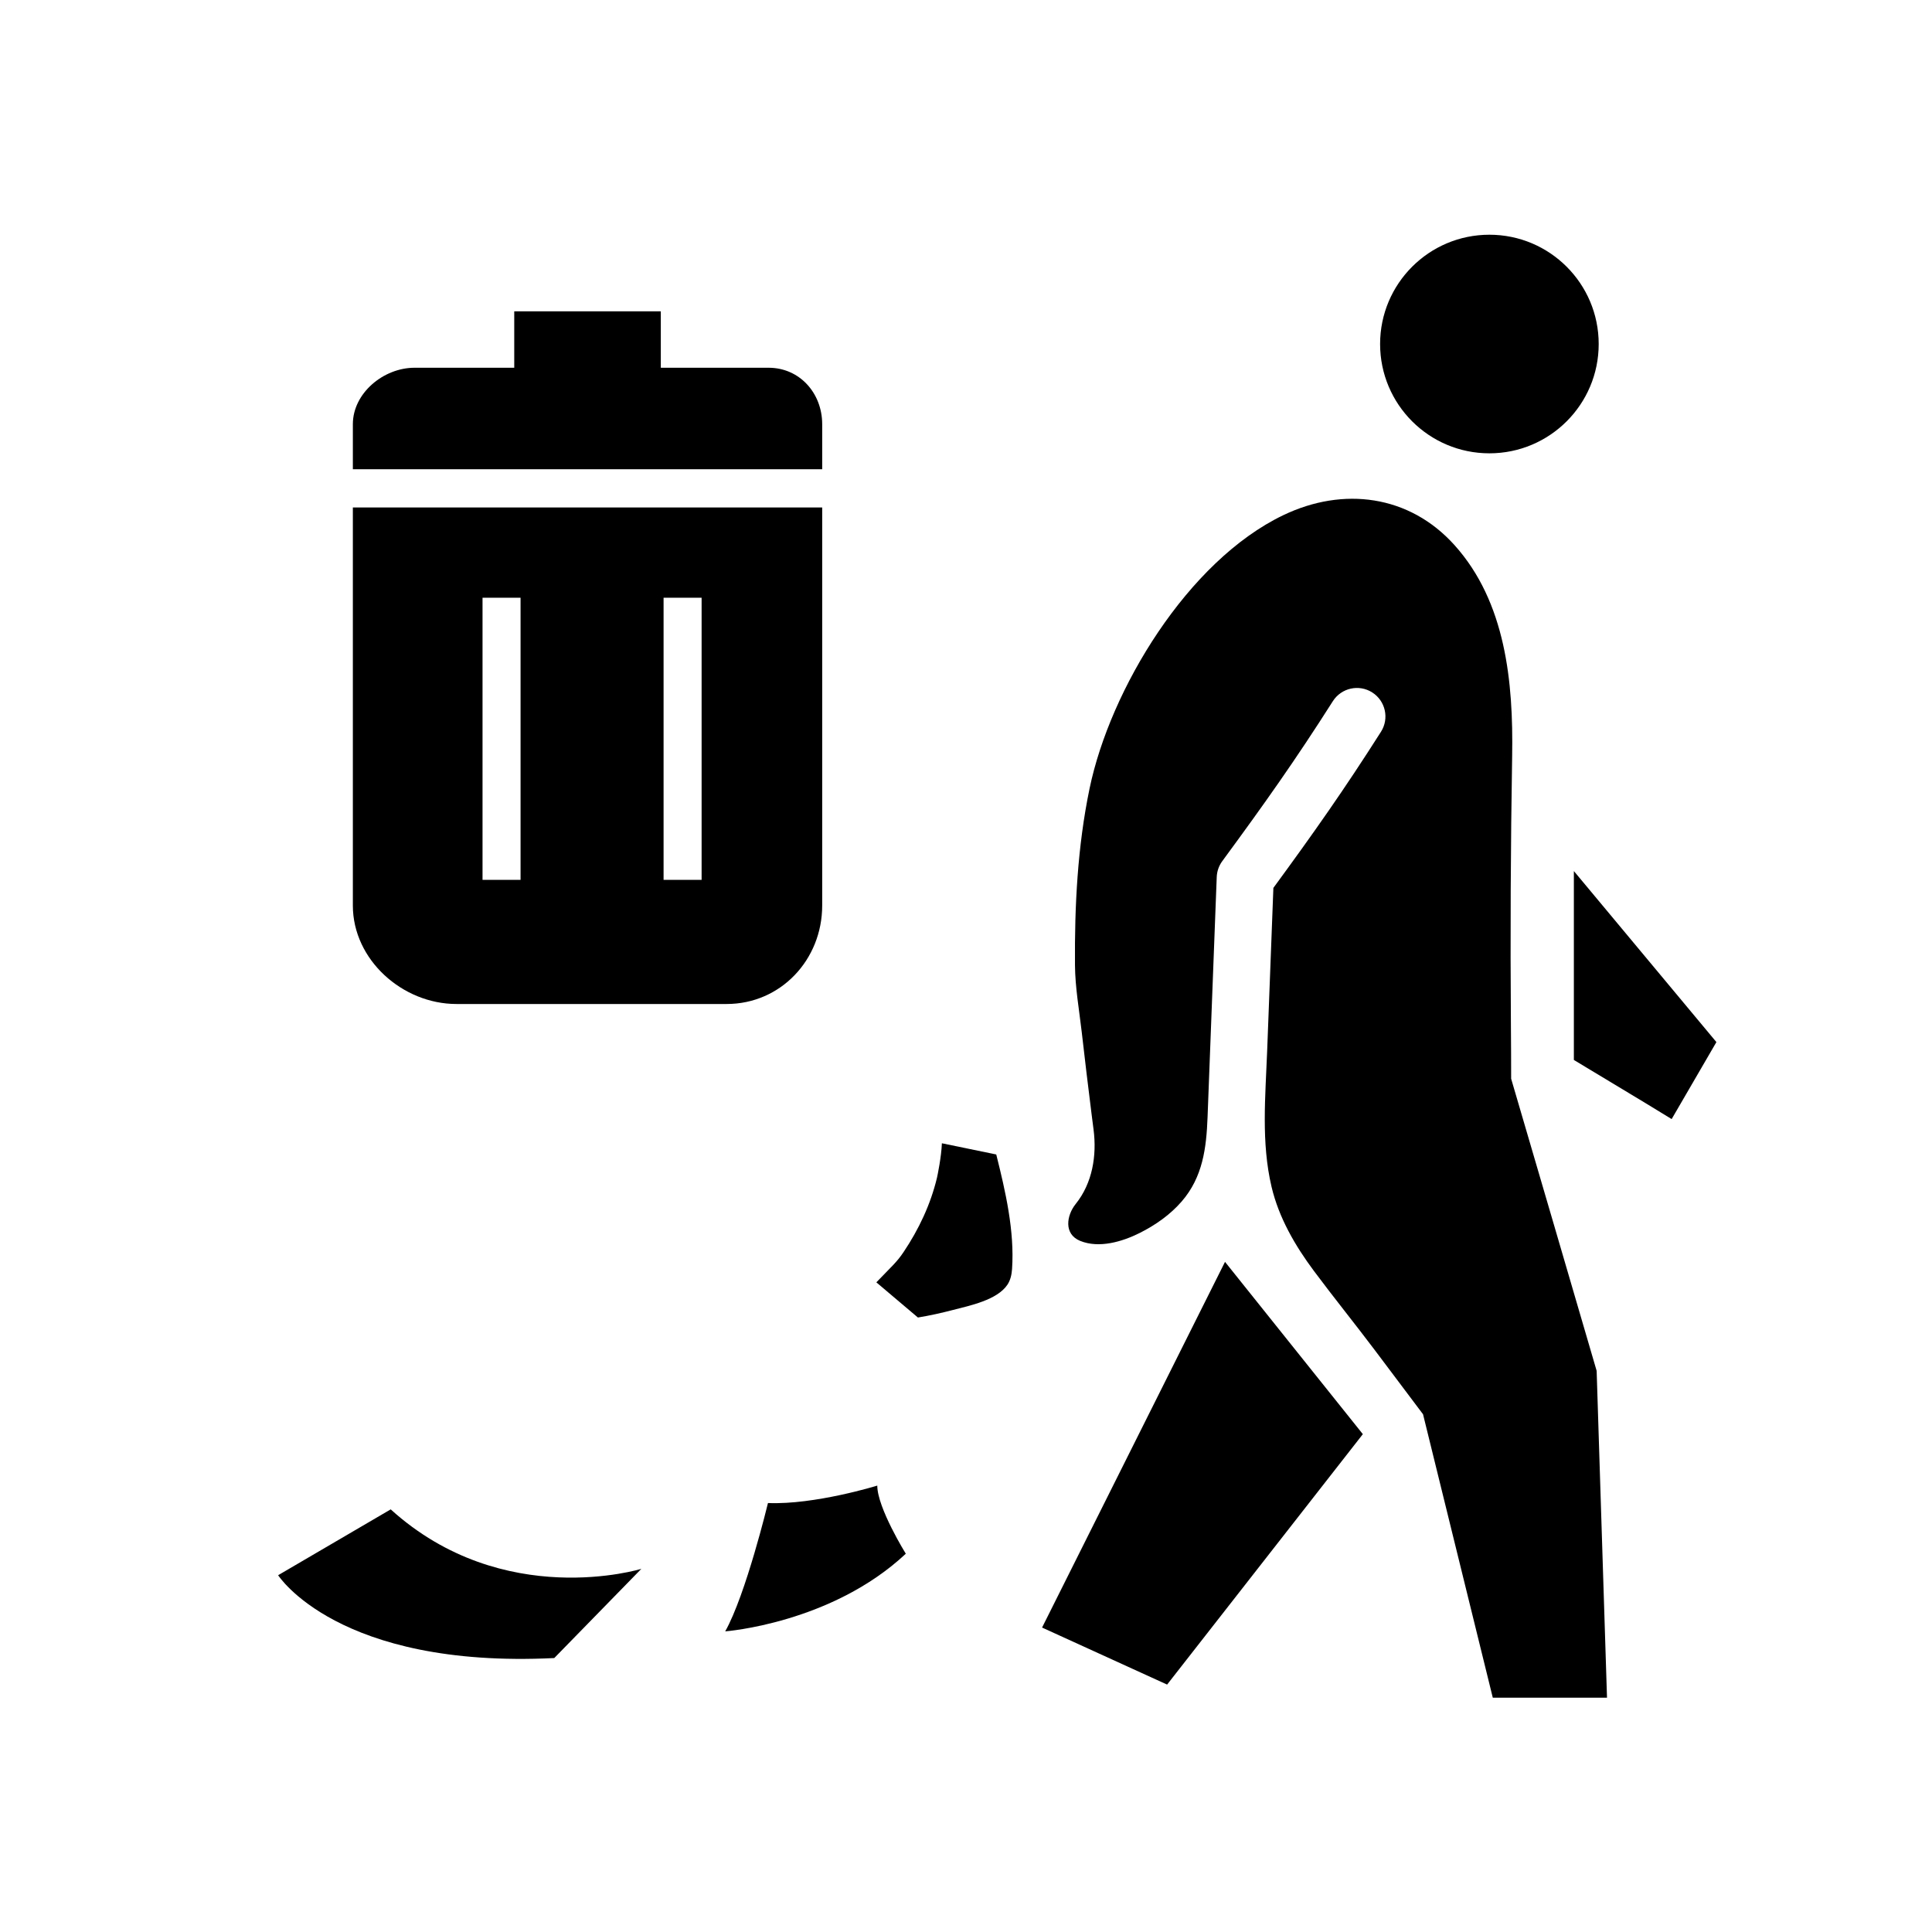
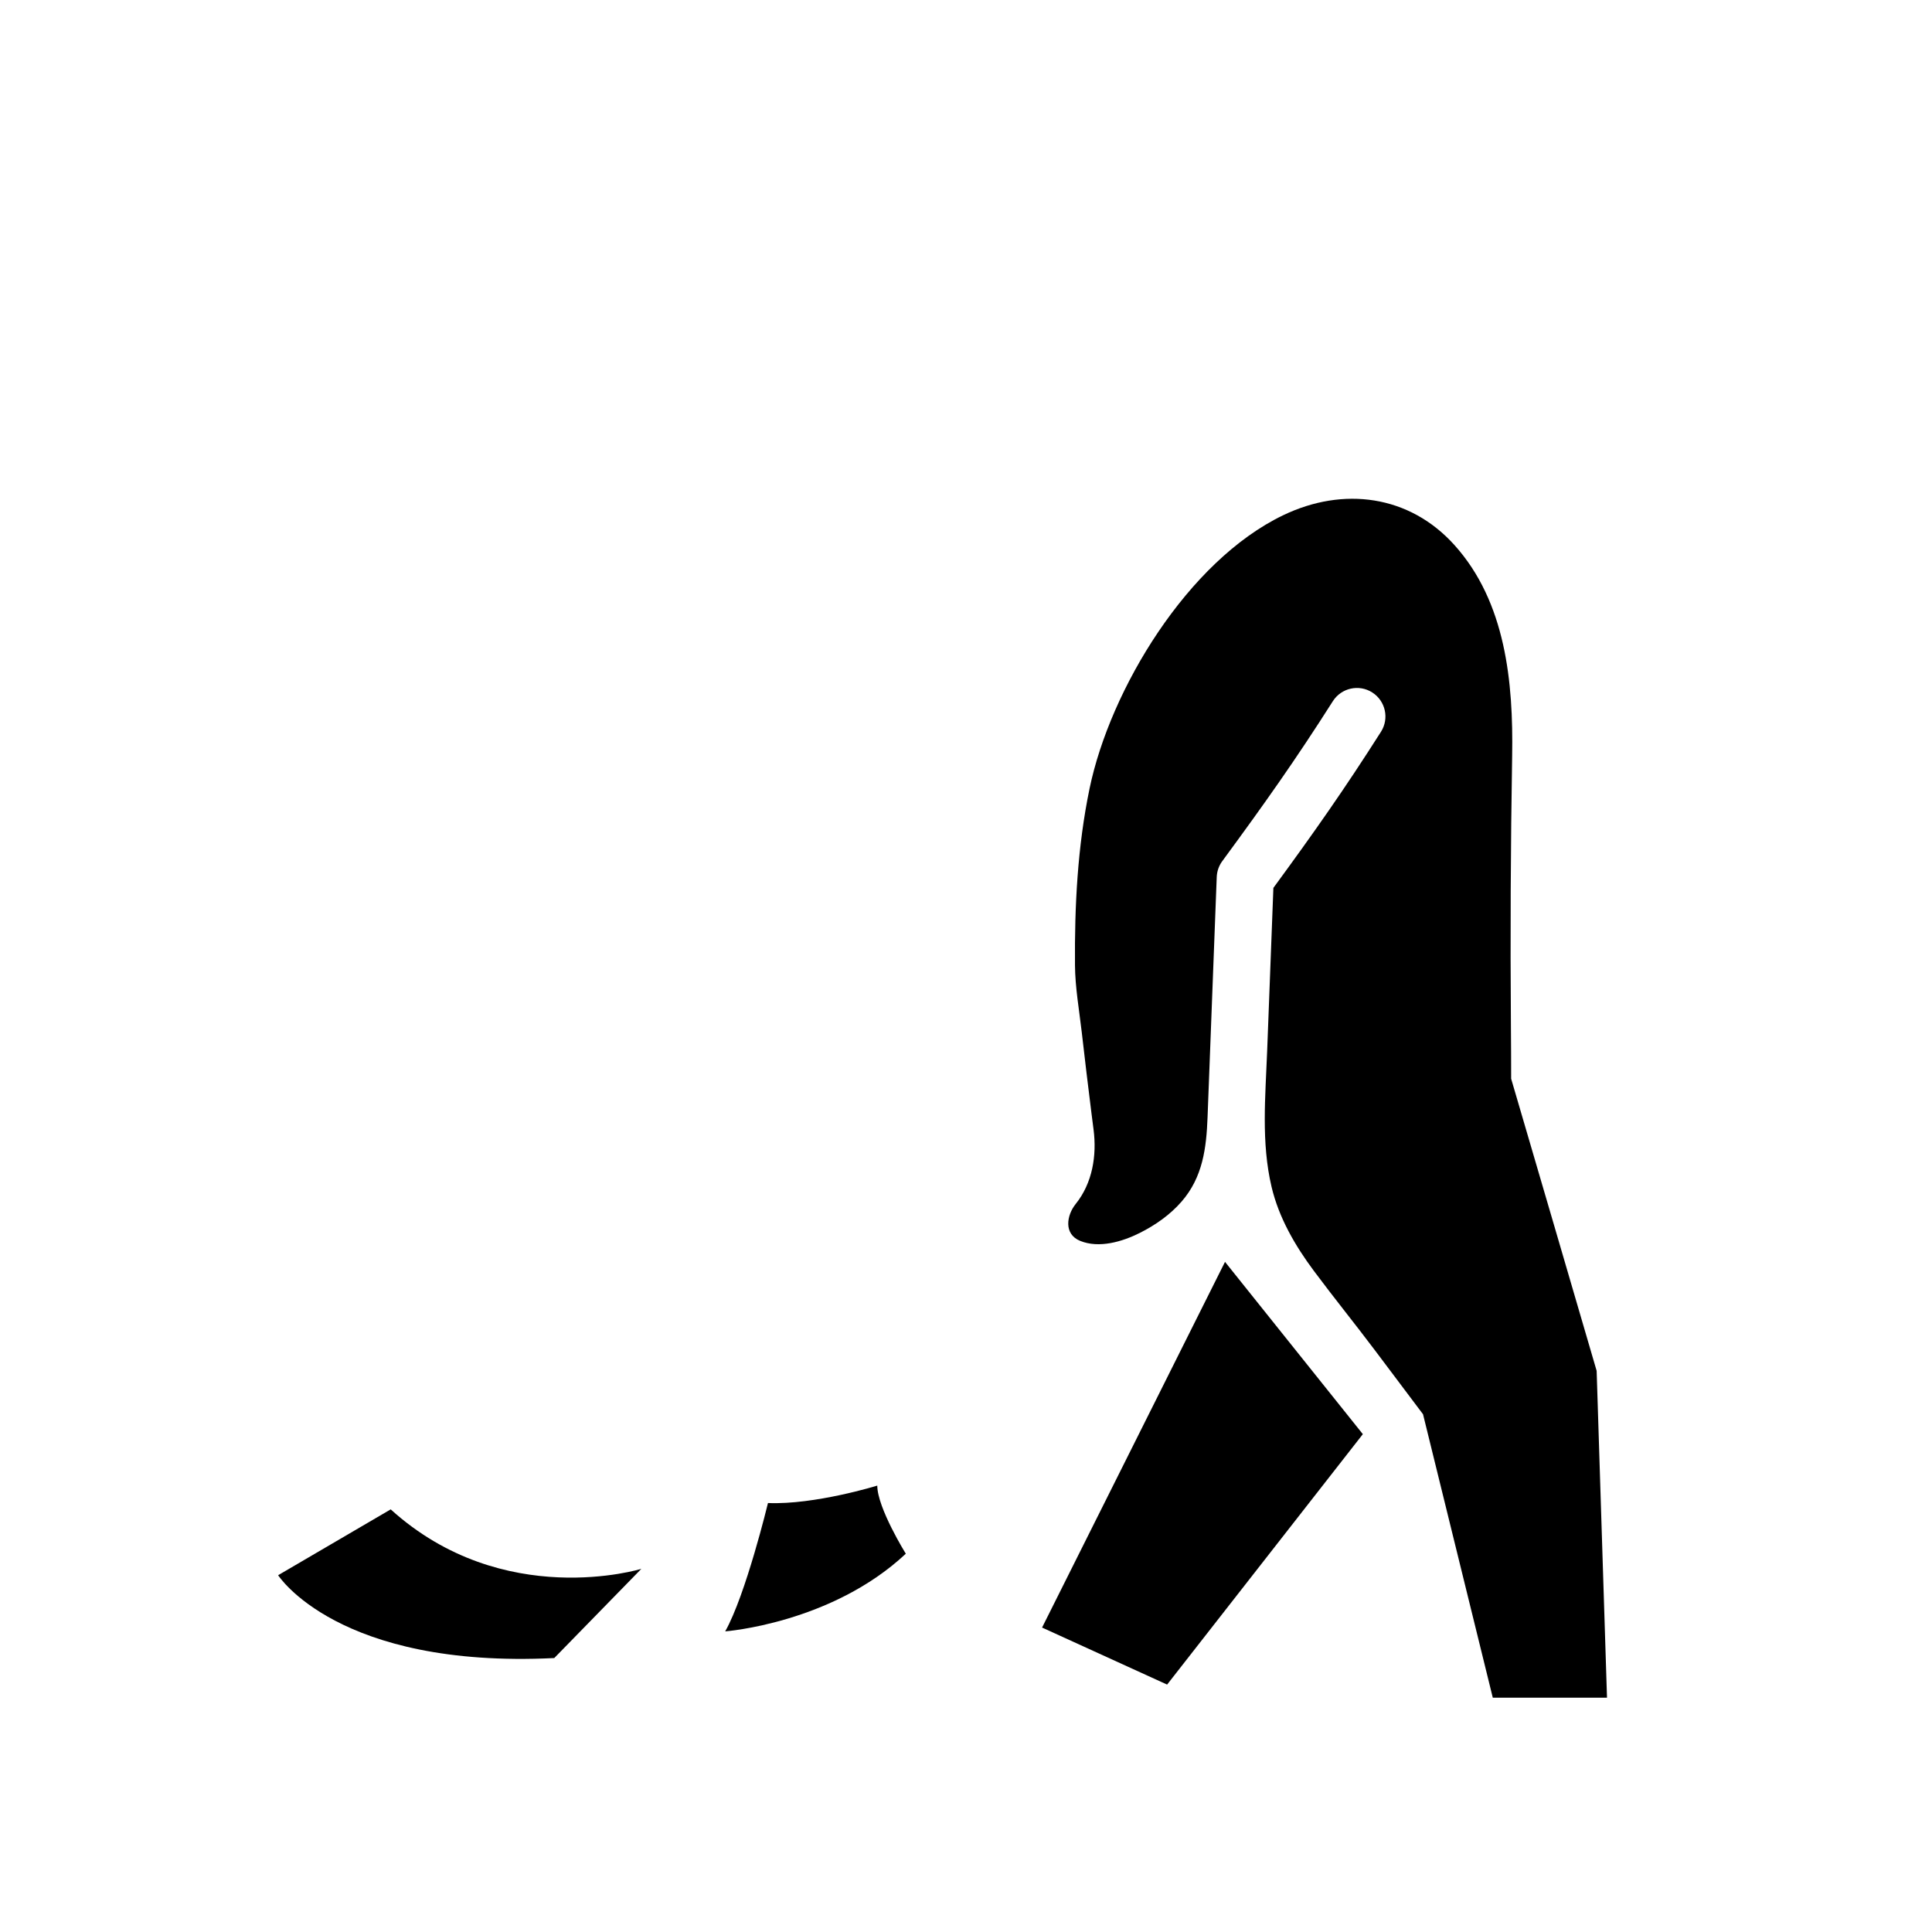
<svg xmlns="http://www.w3.org/2000/svg" fill="#000000" width="800px" height="800px" version="1.1" viewBox="144 144 512 512">
  <g>
-     <path d="m567.67 235.17c0 15.996-12.965 28.965-28.965 28.965-15.996 0-28.965-12.969-28.965-28.965s12.969-28.965 28.965-28.965c16 0 28.965 12.969 28.965 28.965" />
-     <path d="m561.09 374.84v50.059c8.465 5.133 17.16 10.277 25.914 15.668l11.859-20.402z" />
    <path d="m420.16 575.32 33.137 15.113 51.871-66.367-36.527-45.66z" />
-     <path d="m361.89 256.41c0-8.223-5.984-14.953-14.199-14.953h-28.57v-14.953h-38.84v14.953h-26.434c-8.215 0-16.336 6.731-16.336 14.953v11.938h124.38z" />
-     <path d="m264.98 410.07h71.578c14.34 0 25.332-11.742 25.332-26.094v-105.49h-124.38v105.49c0 14.352 13.125 26.094 27.465 26.094zm54.875-107.66h10.078v74.766h-10.078zm-47.98 0h10.078v74.766h-10.078z" />
    <path d="m544.47 429.88c0-4.68-0.023-9.363-0.062-14.043-0.184-23.879-0.07-47.684 0.328-71.551 0.324-19.48-1.676-40.73-15.312-55.863-11.973-13.285-29.477-15.5-45.324-7.902-25.324 12.141-45.902 46.176-51.355 72.453-3.191 15.375-3.988 31.152-3.863 46.824 0.047 5.859 1.109 11.832 1.781 17.641 0.836 7.273 1.695 14.547 2.617 21.812 0.172 1.363 0.348 2.723 0.523 4.086 0.891 6.887-0.285 14.199-4.731 19.727-2.422 3.012-3.234 7.988 1.188 9.785 5.012 2.039 11.148 0.215 15.75-2.086 4.18-2.094 8.098-4.836 11.172-8.387 5.57-6.441 6.519-14.129 6.832-22.25 0.234-6.102 0.465-12.203 0.699-18.305 0.504-13.168 1.008-26.336 1.508-39.504 0.074-1.969 0.148-3.938 0.227-5.906 0.059-1.512 0.566-2.969 1.461-4.188 11.316-15.406 19.34-26.723 29.312-42.402 2.25-3.527 6.926-4.559 10.43-2.32 3.523 2.238 4.562 6.91 2.32 10.43-9.73 15.305-17.941 26.953-28.512 41.371-0.551 14.43-1.102 28.863-1.652 43.293-0.457 11.957-1.609 24.152 1.168 35.926 1.93 8.191 6.254 15.621 11.242 22.312 5.281 7.086 10.852 13.965 16.172 21.035 4.242 5.641 8.488 11.285 12.73 16.926l18.484 75.109h30.27l-2.746-86.617s-22.625-77.406-22.656-77.406z" />
-     <path d="m393.61 446.98c-0.133 3.602-1.176 8.609-1.297 9.117-1.684 7.07-4.836 13.727-8.879 19.746-1.84 2.734-3.121 3.738-7.191 7.992l11.016 9.32c3.113-0.508 6.207-1.199 9.262-1.992 4.445-1.156 11.719-2.617 14.457-6.703 0.812-1.215 1.125-2.695 1.227-4.152 0.691-10.078-1.75-20.629-4.188-30.359z" />
    <path d="m247.54 544-29.832 17.449s15.762 24.766 73.176 21.953l23.078-23.641c-0.004 0-36.59 11.258-66.422-15.762z" />
    <path d="m347.52 542.32s-5.879 24.352-11.336 34.008c0 0 28.129-2.098 47.863-20.574 0 0-7.559-12.176-7.559-18.055 0 0.004-16.559 5.129-28.969 4.621z" />
  </g>
</svg>